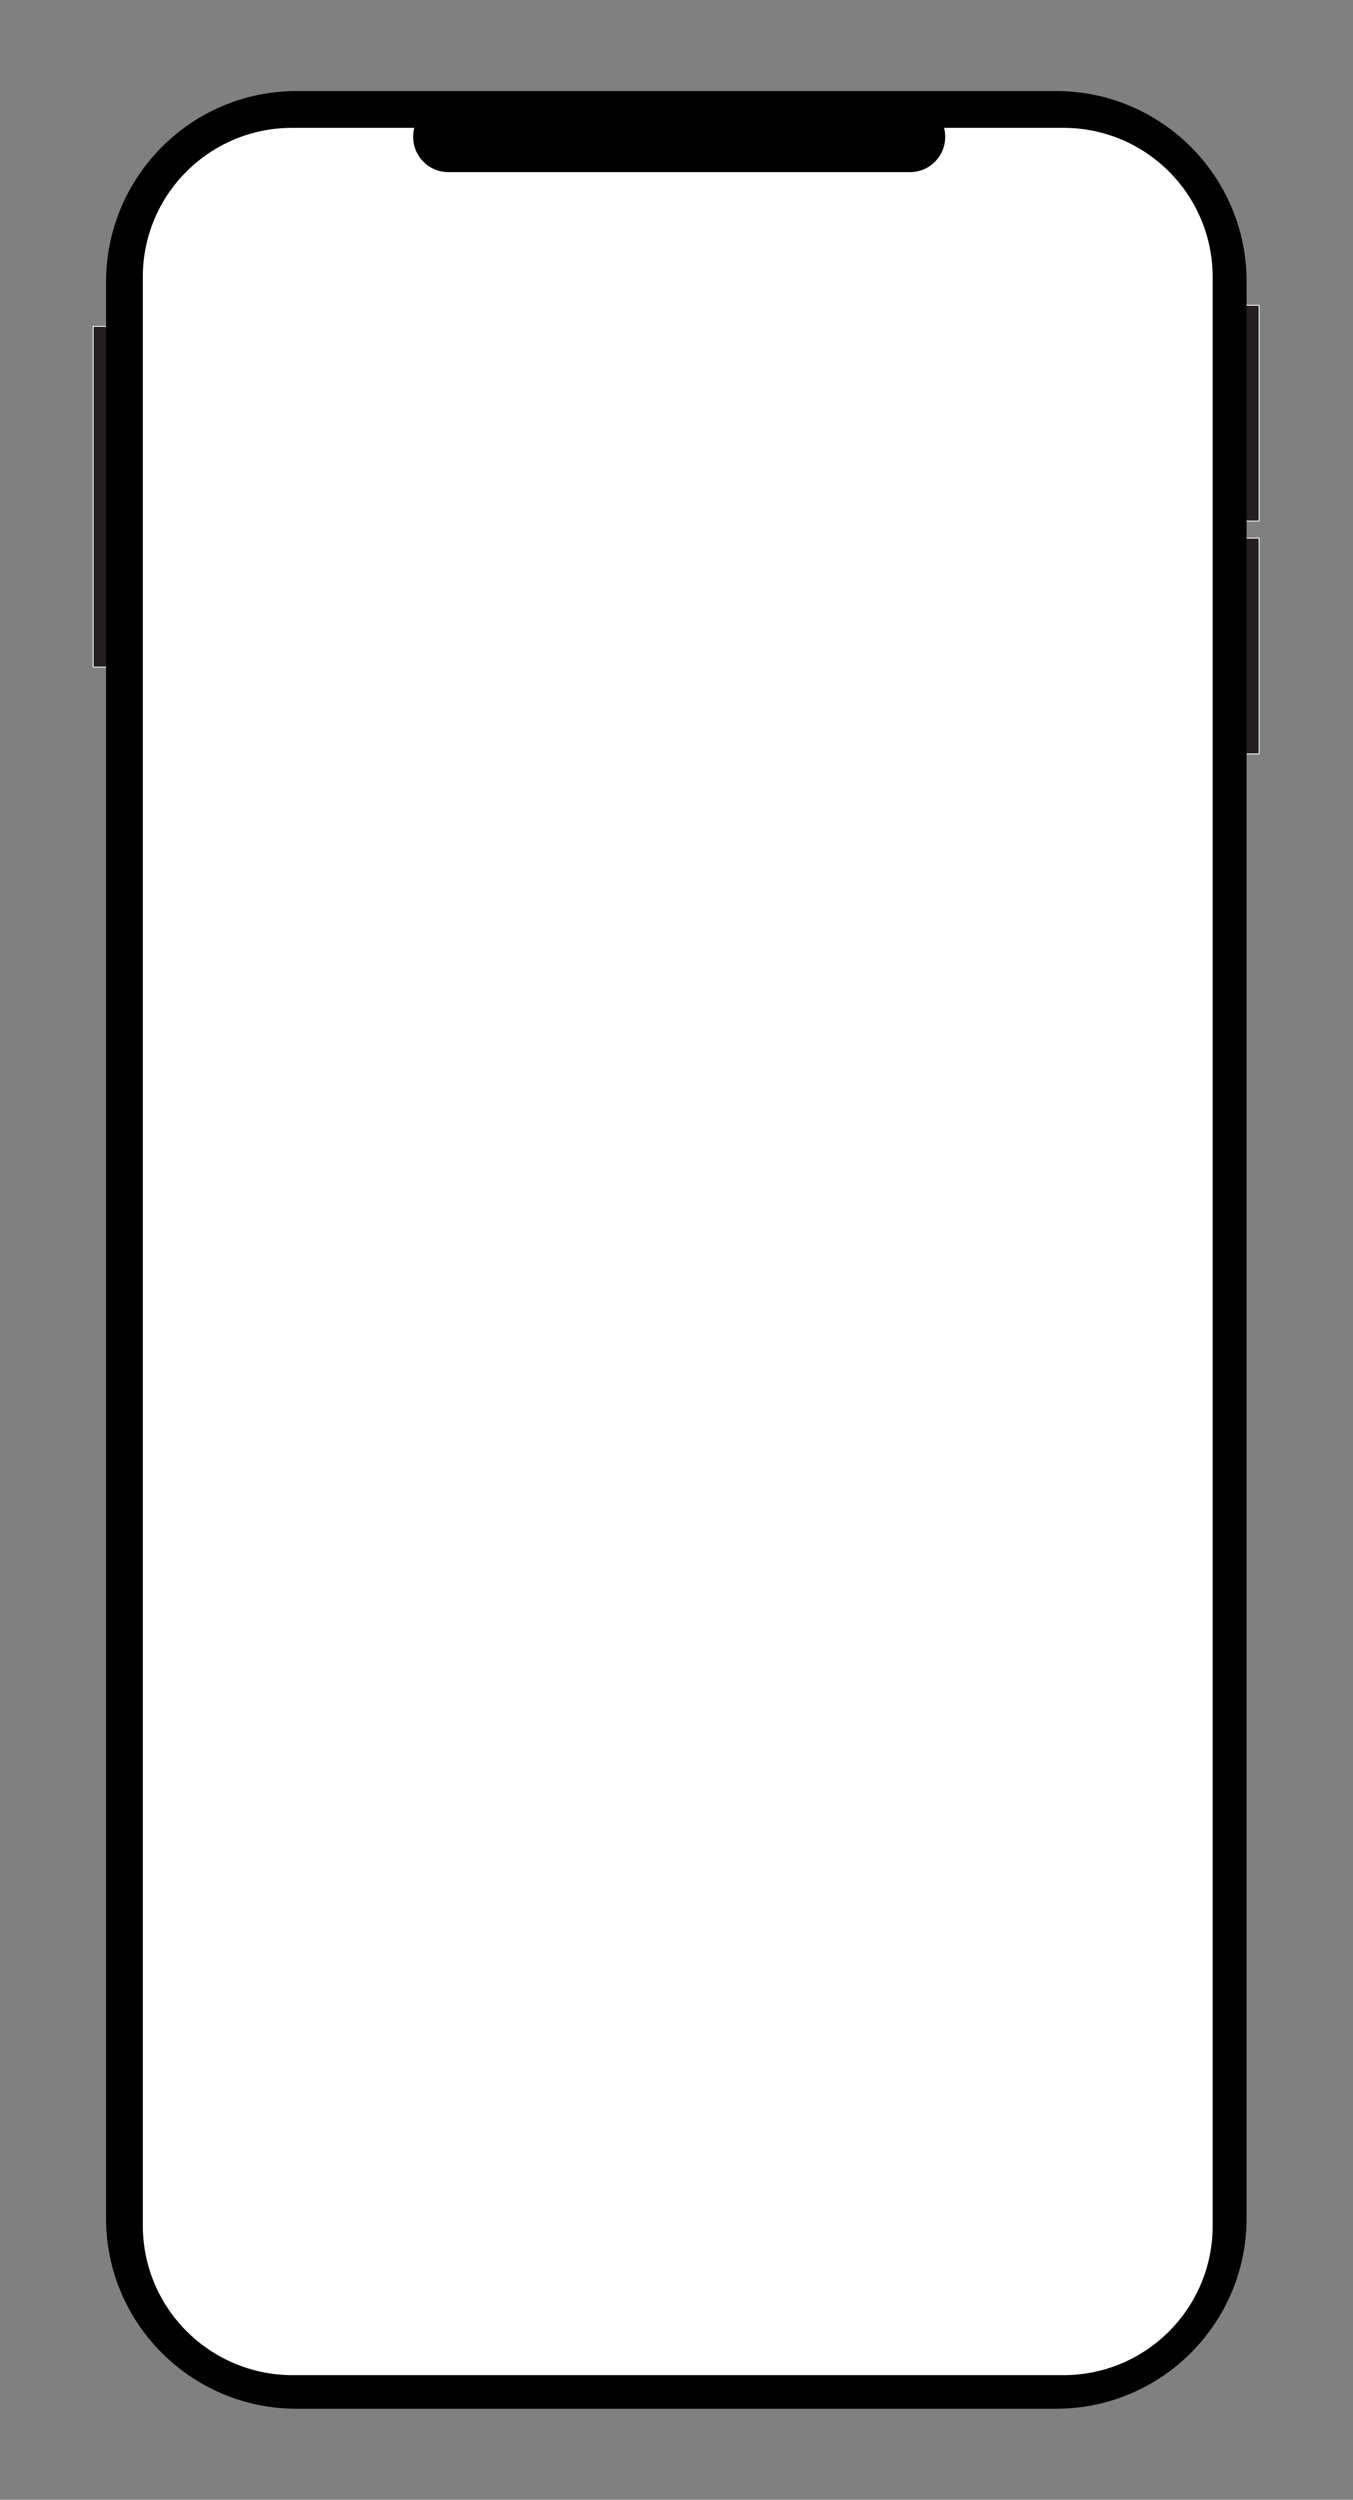
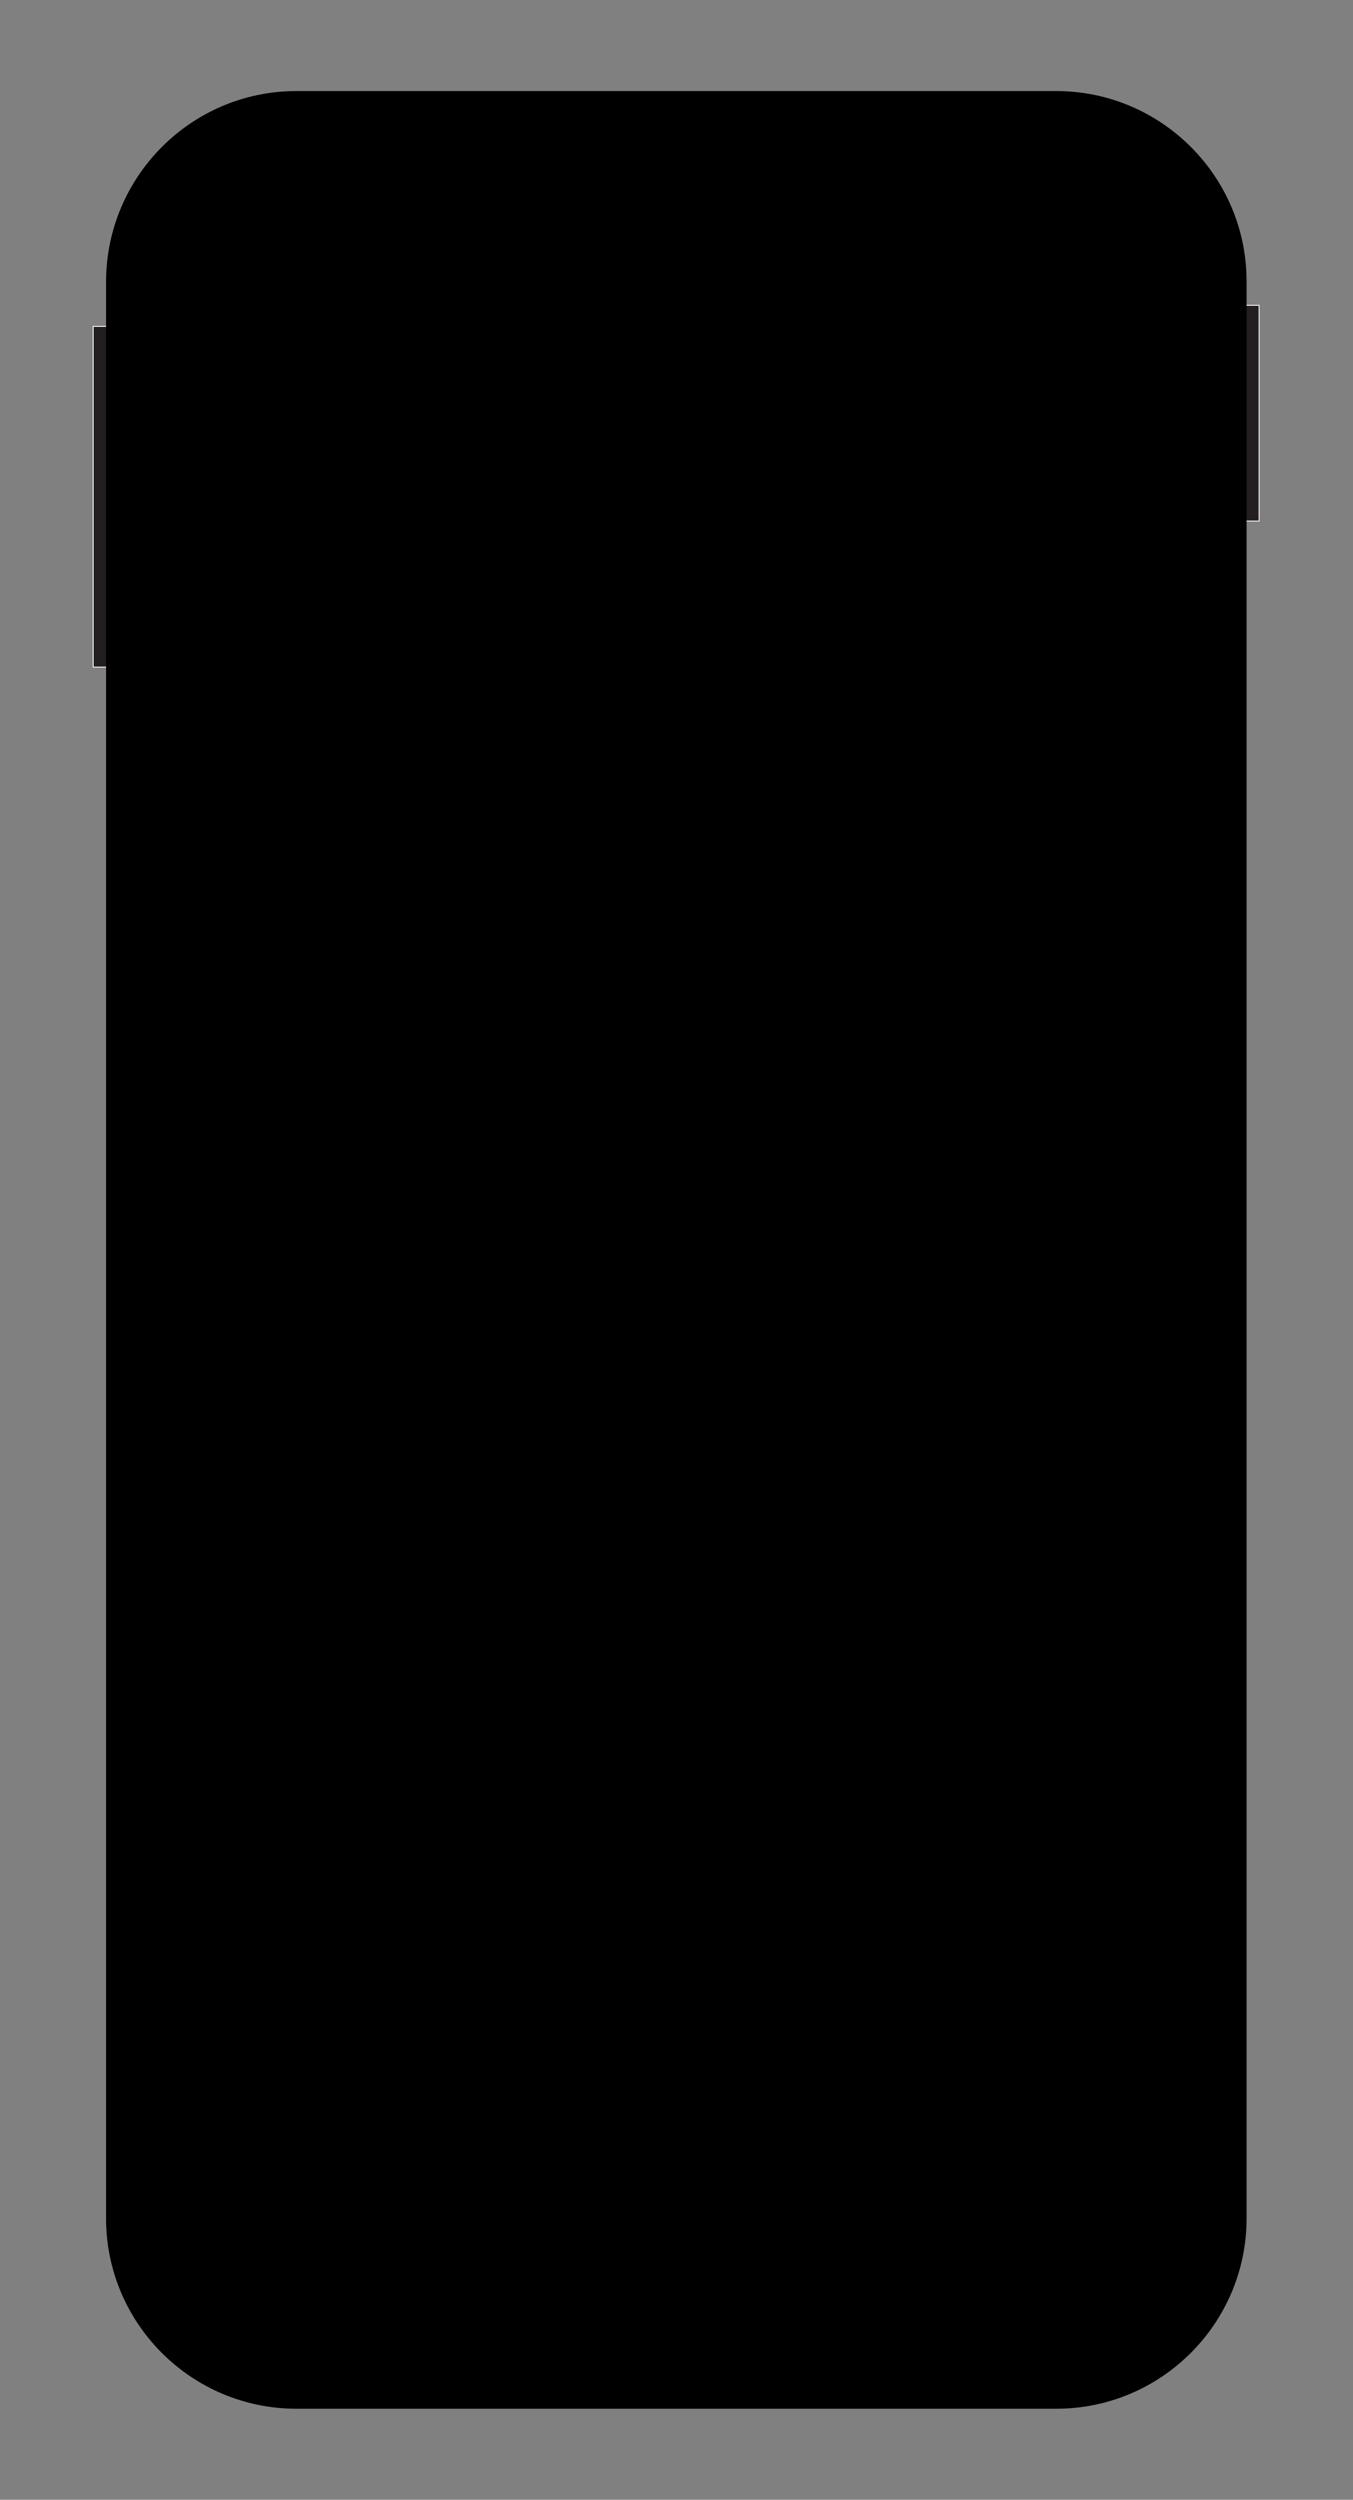
<svg xmlns="http://www.w3.org/2000/svg" version="1.1" x="0px" y="0px" viewBox="0 0 378.9 700" style="enable-background:new 0 0 378.9 700;" xml:space="preserve">
  <rect x="0" y="0" width="378.9" height="700" fill="#808080" stroke="none" />
  <style type="text/css">
	.st0{fill:#231F20;stroke:#FFFFFF;stroke-width:0.25;stroke-miterlimit:10;}
	.st1{fill:#FFFFFF;}
</style>
  <g id="Layer_1">
</g>
  <g id="Layer_3">
    <rect x="26.1" y="91.4" class="st0" width="27.9" height="95.4" />
    <rect x="324.7" y="85.5" class="st0" width="27.9" height="60.4" />
-     <rect x="330.9" y="150.7" class="st0" width="21.7" height="60.4" />
  </g>
  <g id="Layer_2">
    <g>
      <path d="M83,25.5h212.8c29.4,0,53.3,23.9,53.3,53.3v542.4c0,29.4-23.9,53.3-53.3,53.3H83c-29.4,0-53.3-23.9-53.3-53.3V78.8    C29.8,49.4,53.6,25.5,83,25.5z" />
-       <path class="st1" d="M81.8,35.8h216c23.1,0,41.8,18.7,41.8,41.8v545.7c0,23.1-18.7,41.8-41.8,41.8h-216    C58.7,665,40,646.3,40,623.2V77.5C40,54.5,58.7,35.8,81.8,35.8z" />
      <path d="M125.6,28.4h129.2c5.5,0,9.9,4.4,9.9,9.9s-4.4,9.9-9.9,9.9H125.6c-5.5,0-9.9-4.4-9.9-9.9S120.1,28.4,125.6,28.4z" />
    </g>
  </g>
</svg>